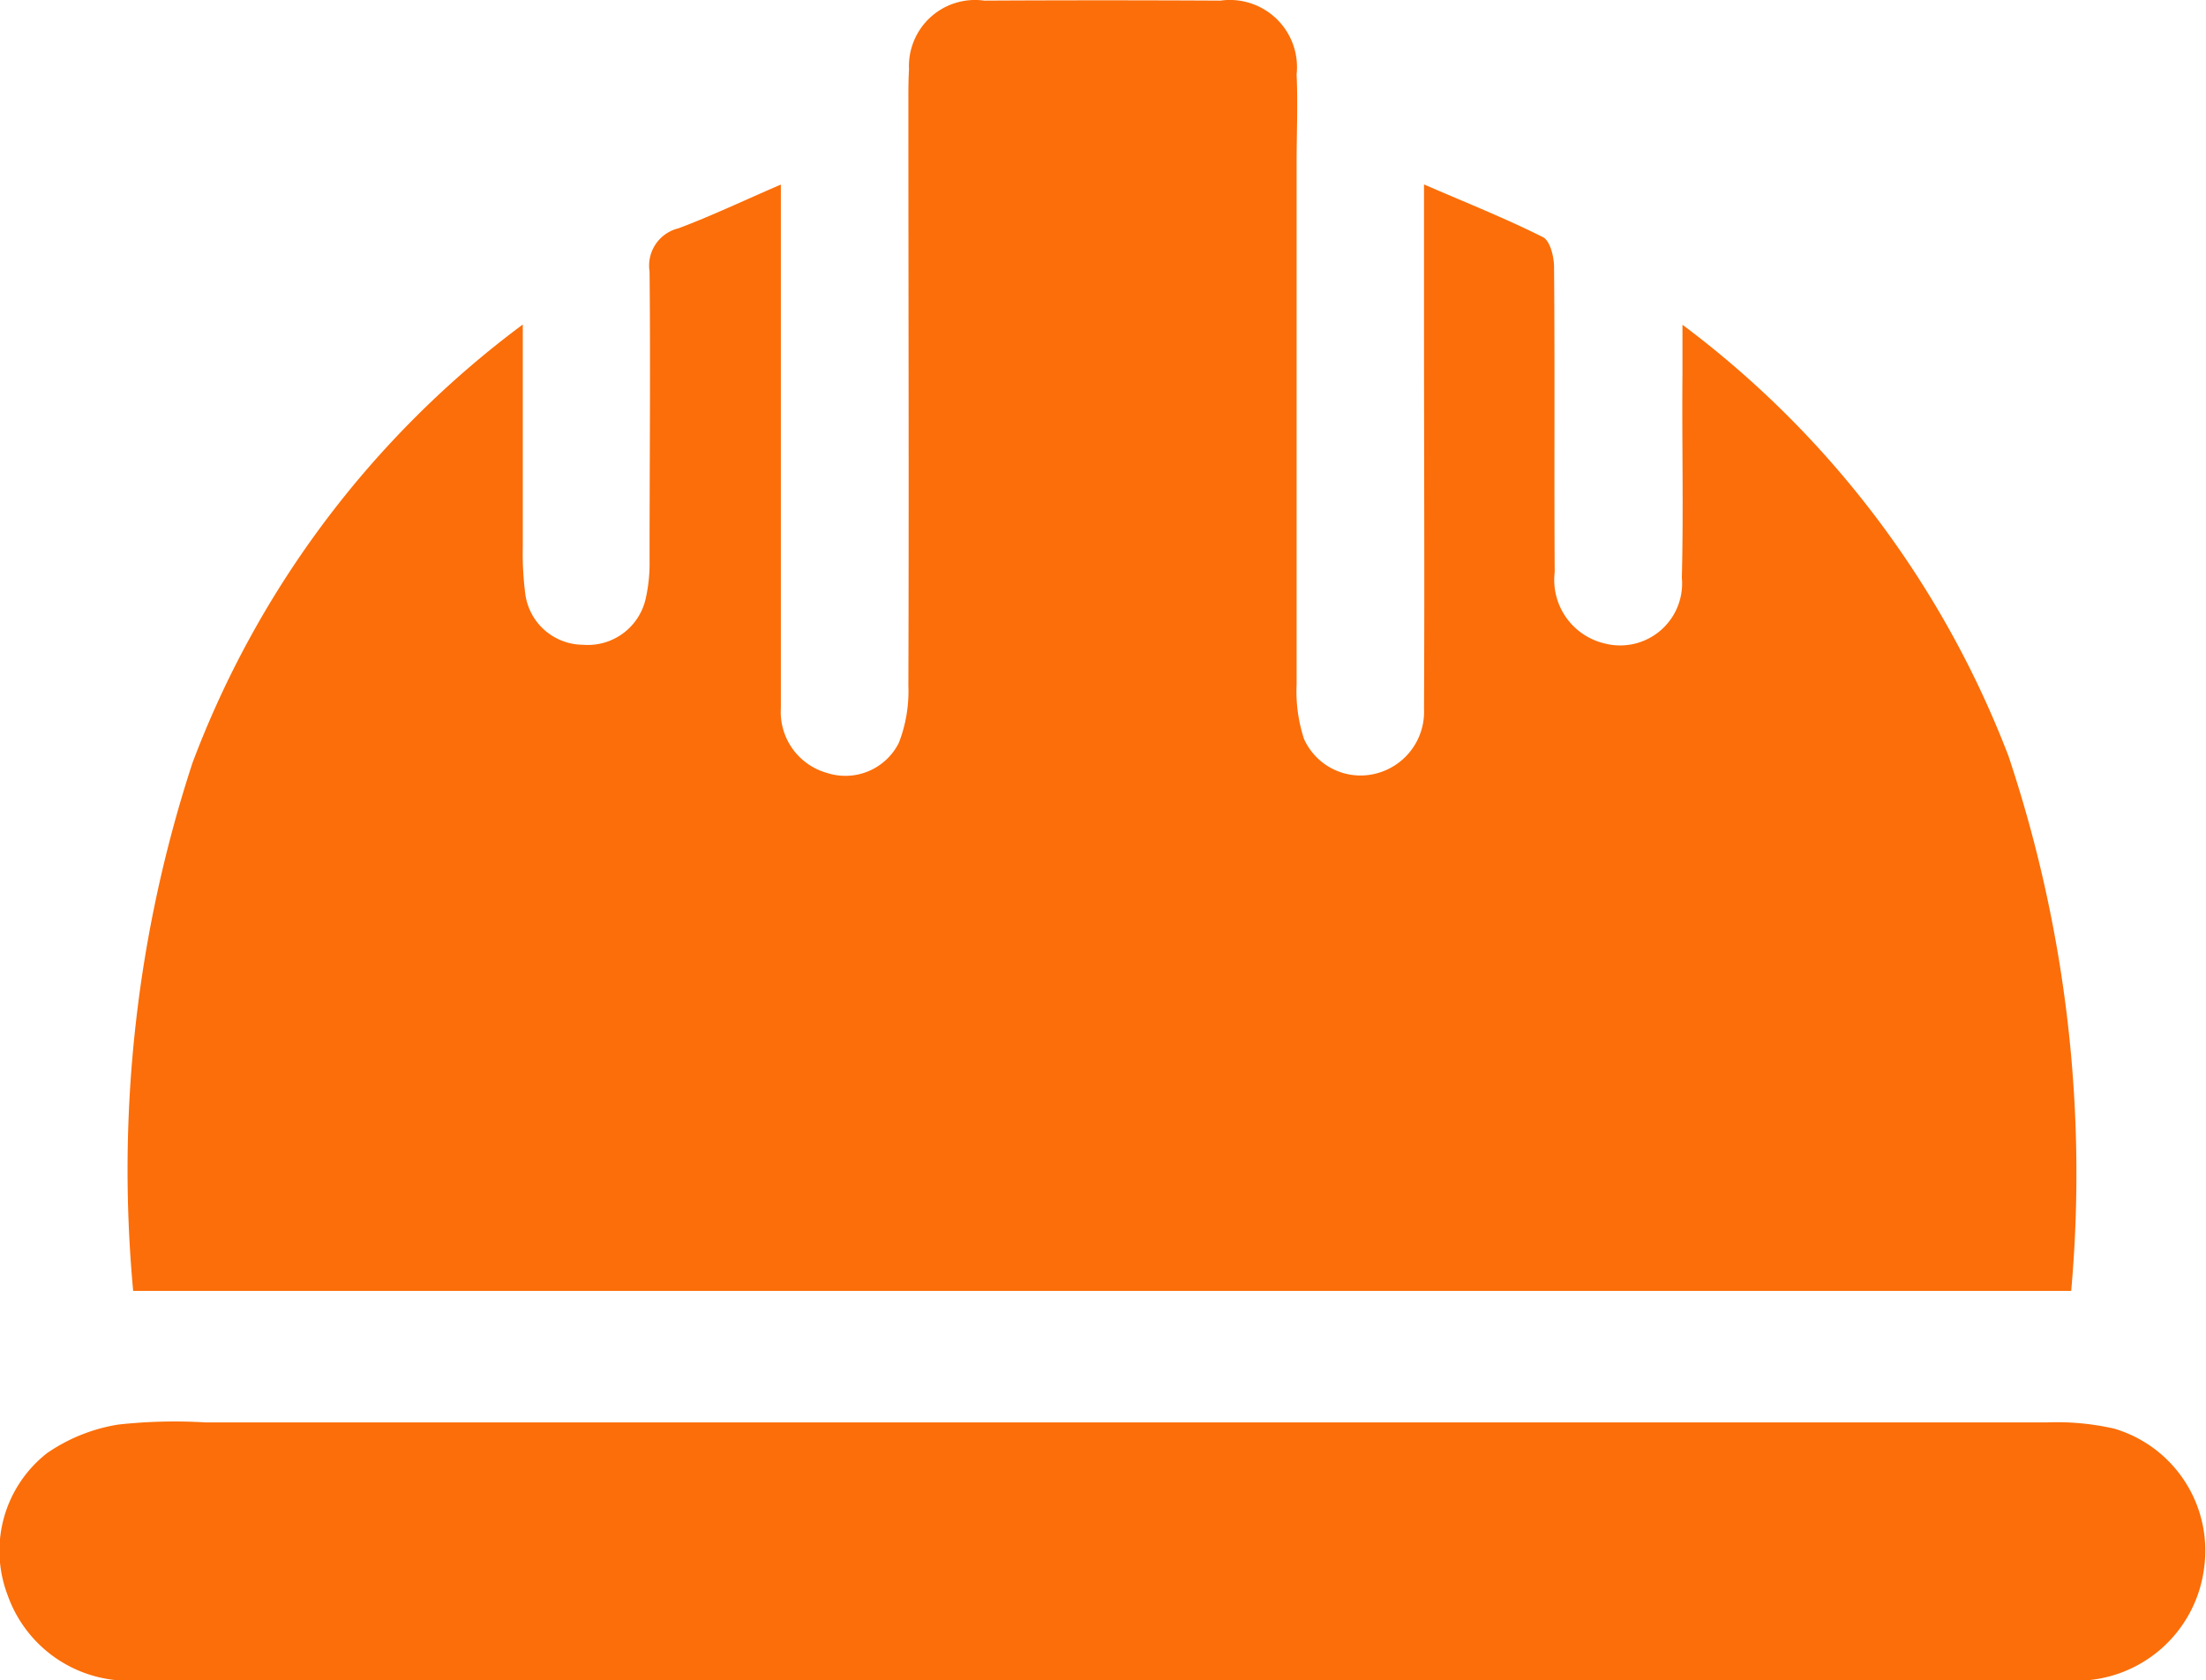
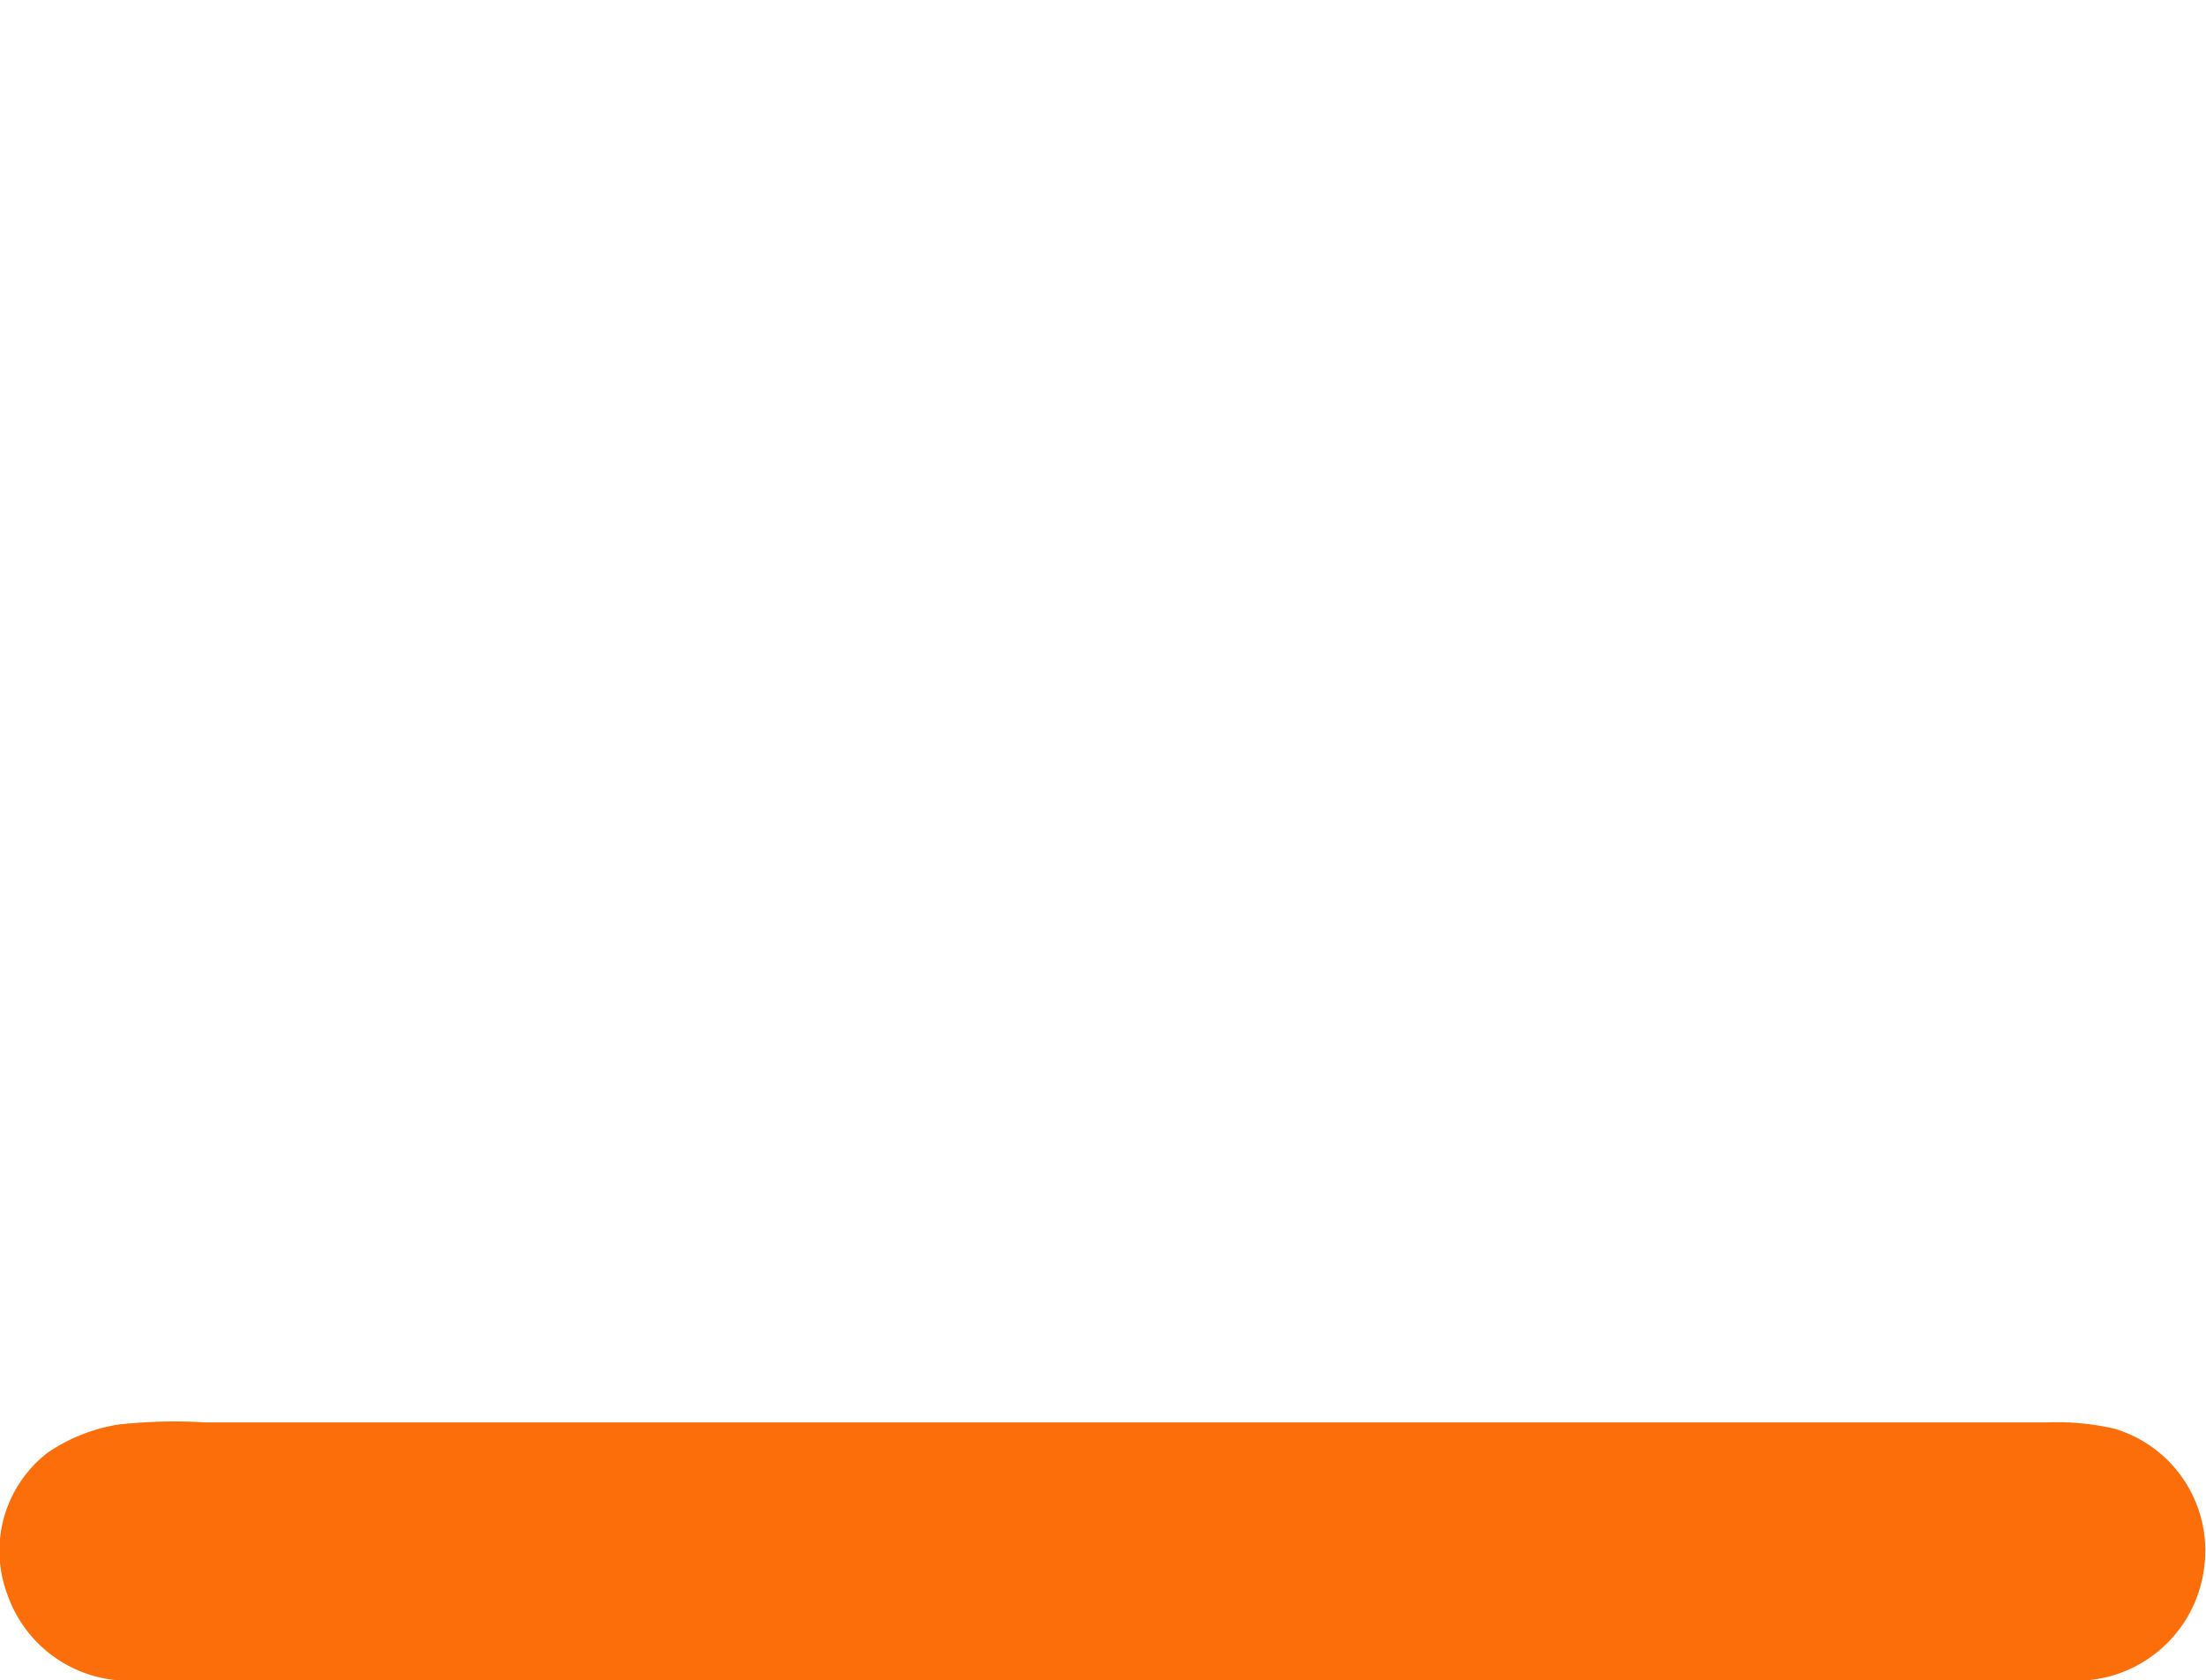
<svg xmlns="http://www.w3.org/2000/svg" width="17.592" height="13.4" viewBox="0 0 17.592 13.4">
  <g id="Group_2547" data-name="Group 2547" transform="translate(598.56 -305.194)">
-     <path id="Path_1892" data-name="Path 1892" d="M-575.428,307.782c0,.631,0,1.2,0,1.776a2.514,2.514,0,0,0,.019.365.467.467,0,0,0,.461.413.473.473,0,0,0,.5-.367,1.274,1.274,0,0,0,.031-.31c0-.767.008-1.535,0-2.3a.306.306,0,0,1,.23-.344c.267-.1.524-.223.817-.349,0,.567,0,1.089,0,1.611q0,1.282,0,2.564a.505.505,0,0,0,.364.516.477.477,0,0,0,.577-.239,1.137,1.137,0,0,0,.076-.455c.005-1.552,0-3.1,0-4.657,0-.087,0-.175.005-.261a.527.527,0,0,1,.6-.546q.942-.005,1.883,0a.536.536,0,0,1,.608.589c.011.235,0,.471,0,.706,0,1.387,0,2.773,0,4.159a1.218,1.218,0,0,0,.059.434.494.494,0,0,0,.562.279.508.508,0,0,0,.395-.518c.005-1.011,0-2.023,0-3.035,0-.366,0-.732,0-1.148.337.146.649.27.948.42.057.028.089.156.089.239.007.811,0,1.622.005,2.433a.521.521,0,0,0,.4.569.494.494,0,0,0,.614-.525c.014-.54,0-1.081.005-1.622,0-.112,0-.223,0-.395a7.755,7.755,0,0,1,2.6,3.44,10.51,10.51,0,0,1,.5,4.265h-15.455a10.434,10.434,0,0,1,.473-4.211A7.755,7.755,0,0,1-575.428,307.782Z" transform="translate(-18.963)" fill="#fb6e09" />
-     <path id="Path_1893" data-name="Path 1893" d="M-589.772,523.8q-3.872,0-7.744,0a1.024,1.024,0,0,1-.984-.685.989.989,0,0,1,.315-1.13,1.385,1.385,0,0,1,.568-.228,4.116,4.116,0,0,1,.7-.017q7.338,0,14.676,0a2.05,2.05,0,0,1,.543.05,1.014,1.014,0,0,1,.715,1.11,1.028,1.028,0,0,1-1.026.9q-3.375,0-6.749,0Z" transform="translate(0 -205.202)" fill="#fb6e09" />
+     <path id="Path_1893" data-name="Path 1893" d="M-589.772,523.8q-3.872,0-7.744,0a1.024,1.024,0,0,1-.984-.685.989.989,0,0,1,.315-1.13,1.385,1.385,0,0,1,.568-.228,4.116,4.116,0,0,1,.7-.017q7.338,0,14.676,0a2.05,2.05,0,0,1,.543.05,1.014,1.014,0,0,1,.715,1.11,1.028,1.028,0,0,1-1.026.9Z" transform="translate(0 -205.202)" fill="#fb6e09" />
  </g>
</svg>